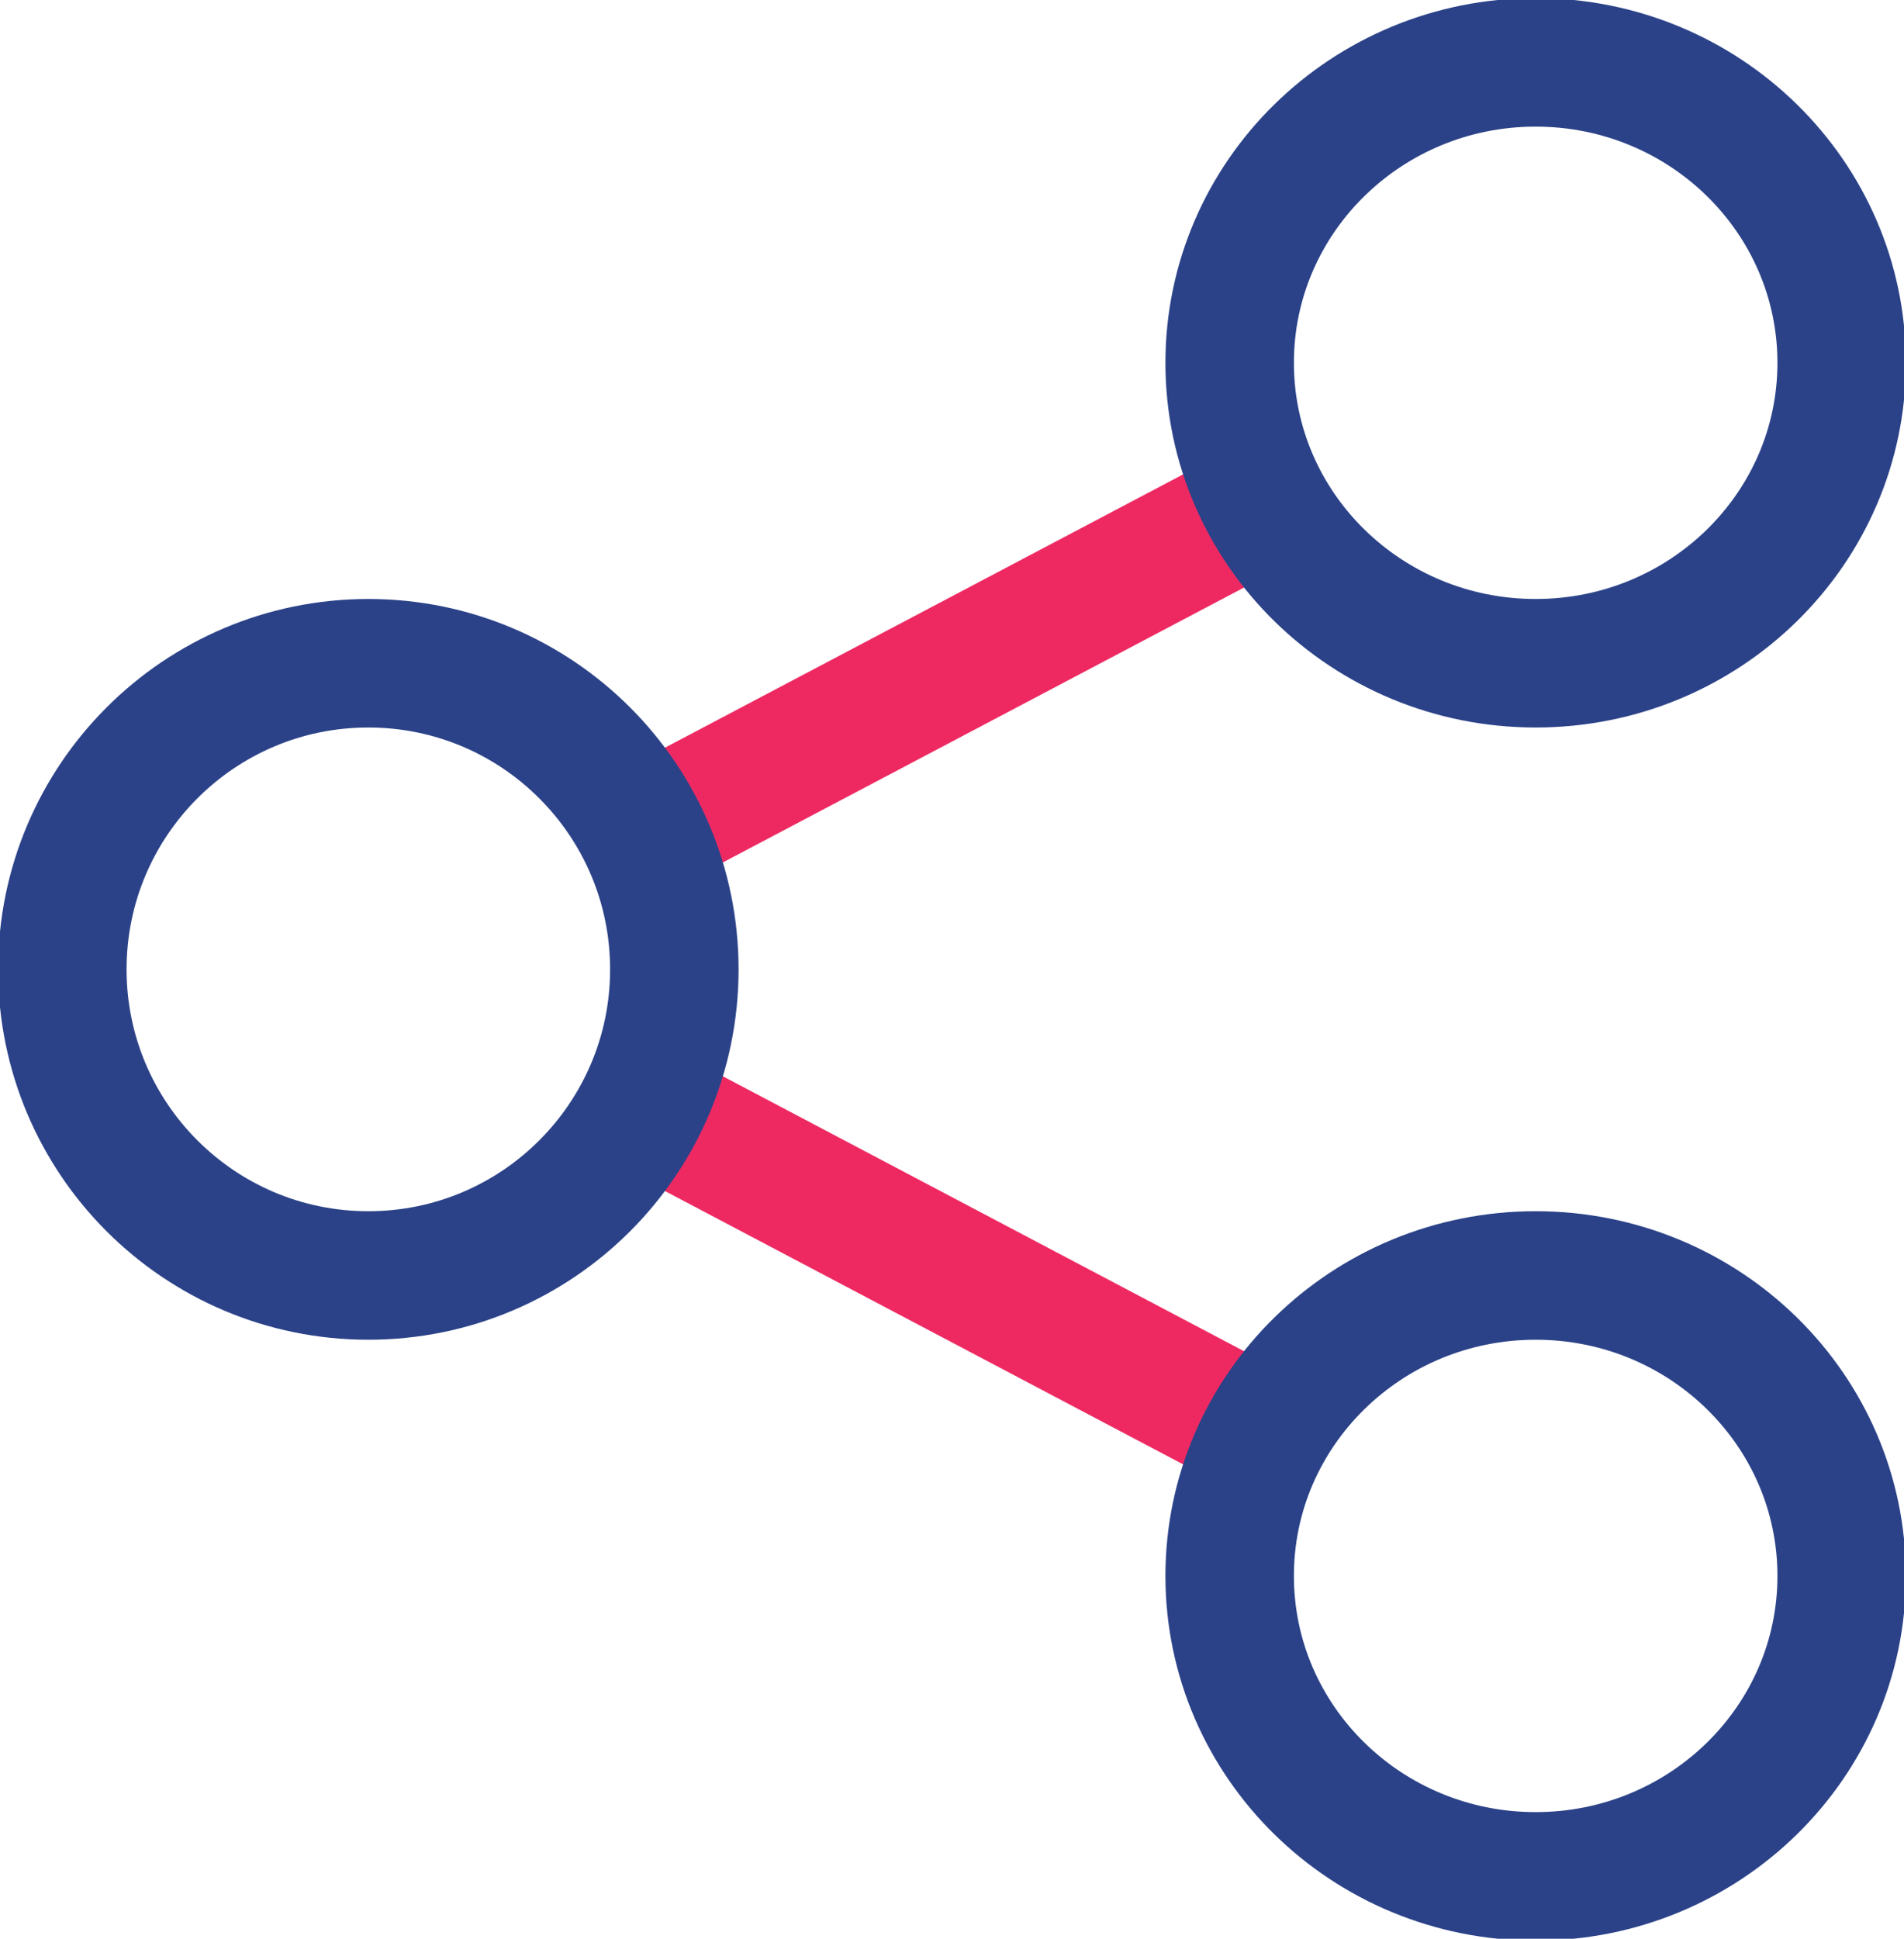
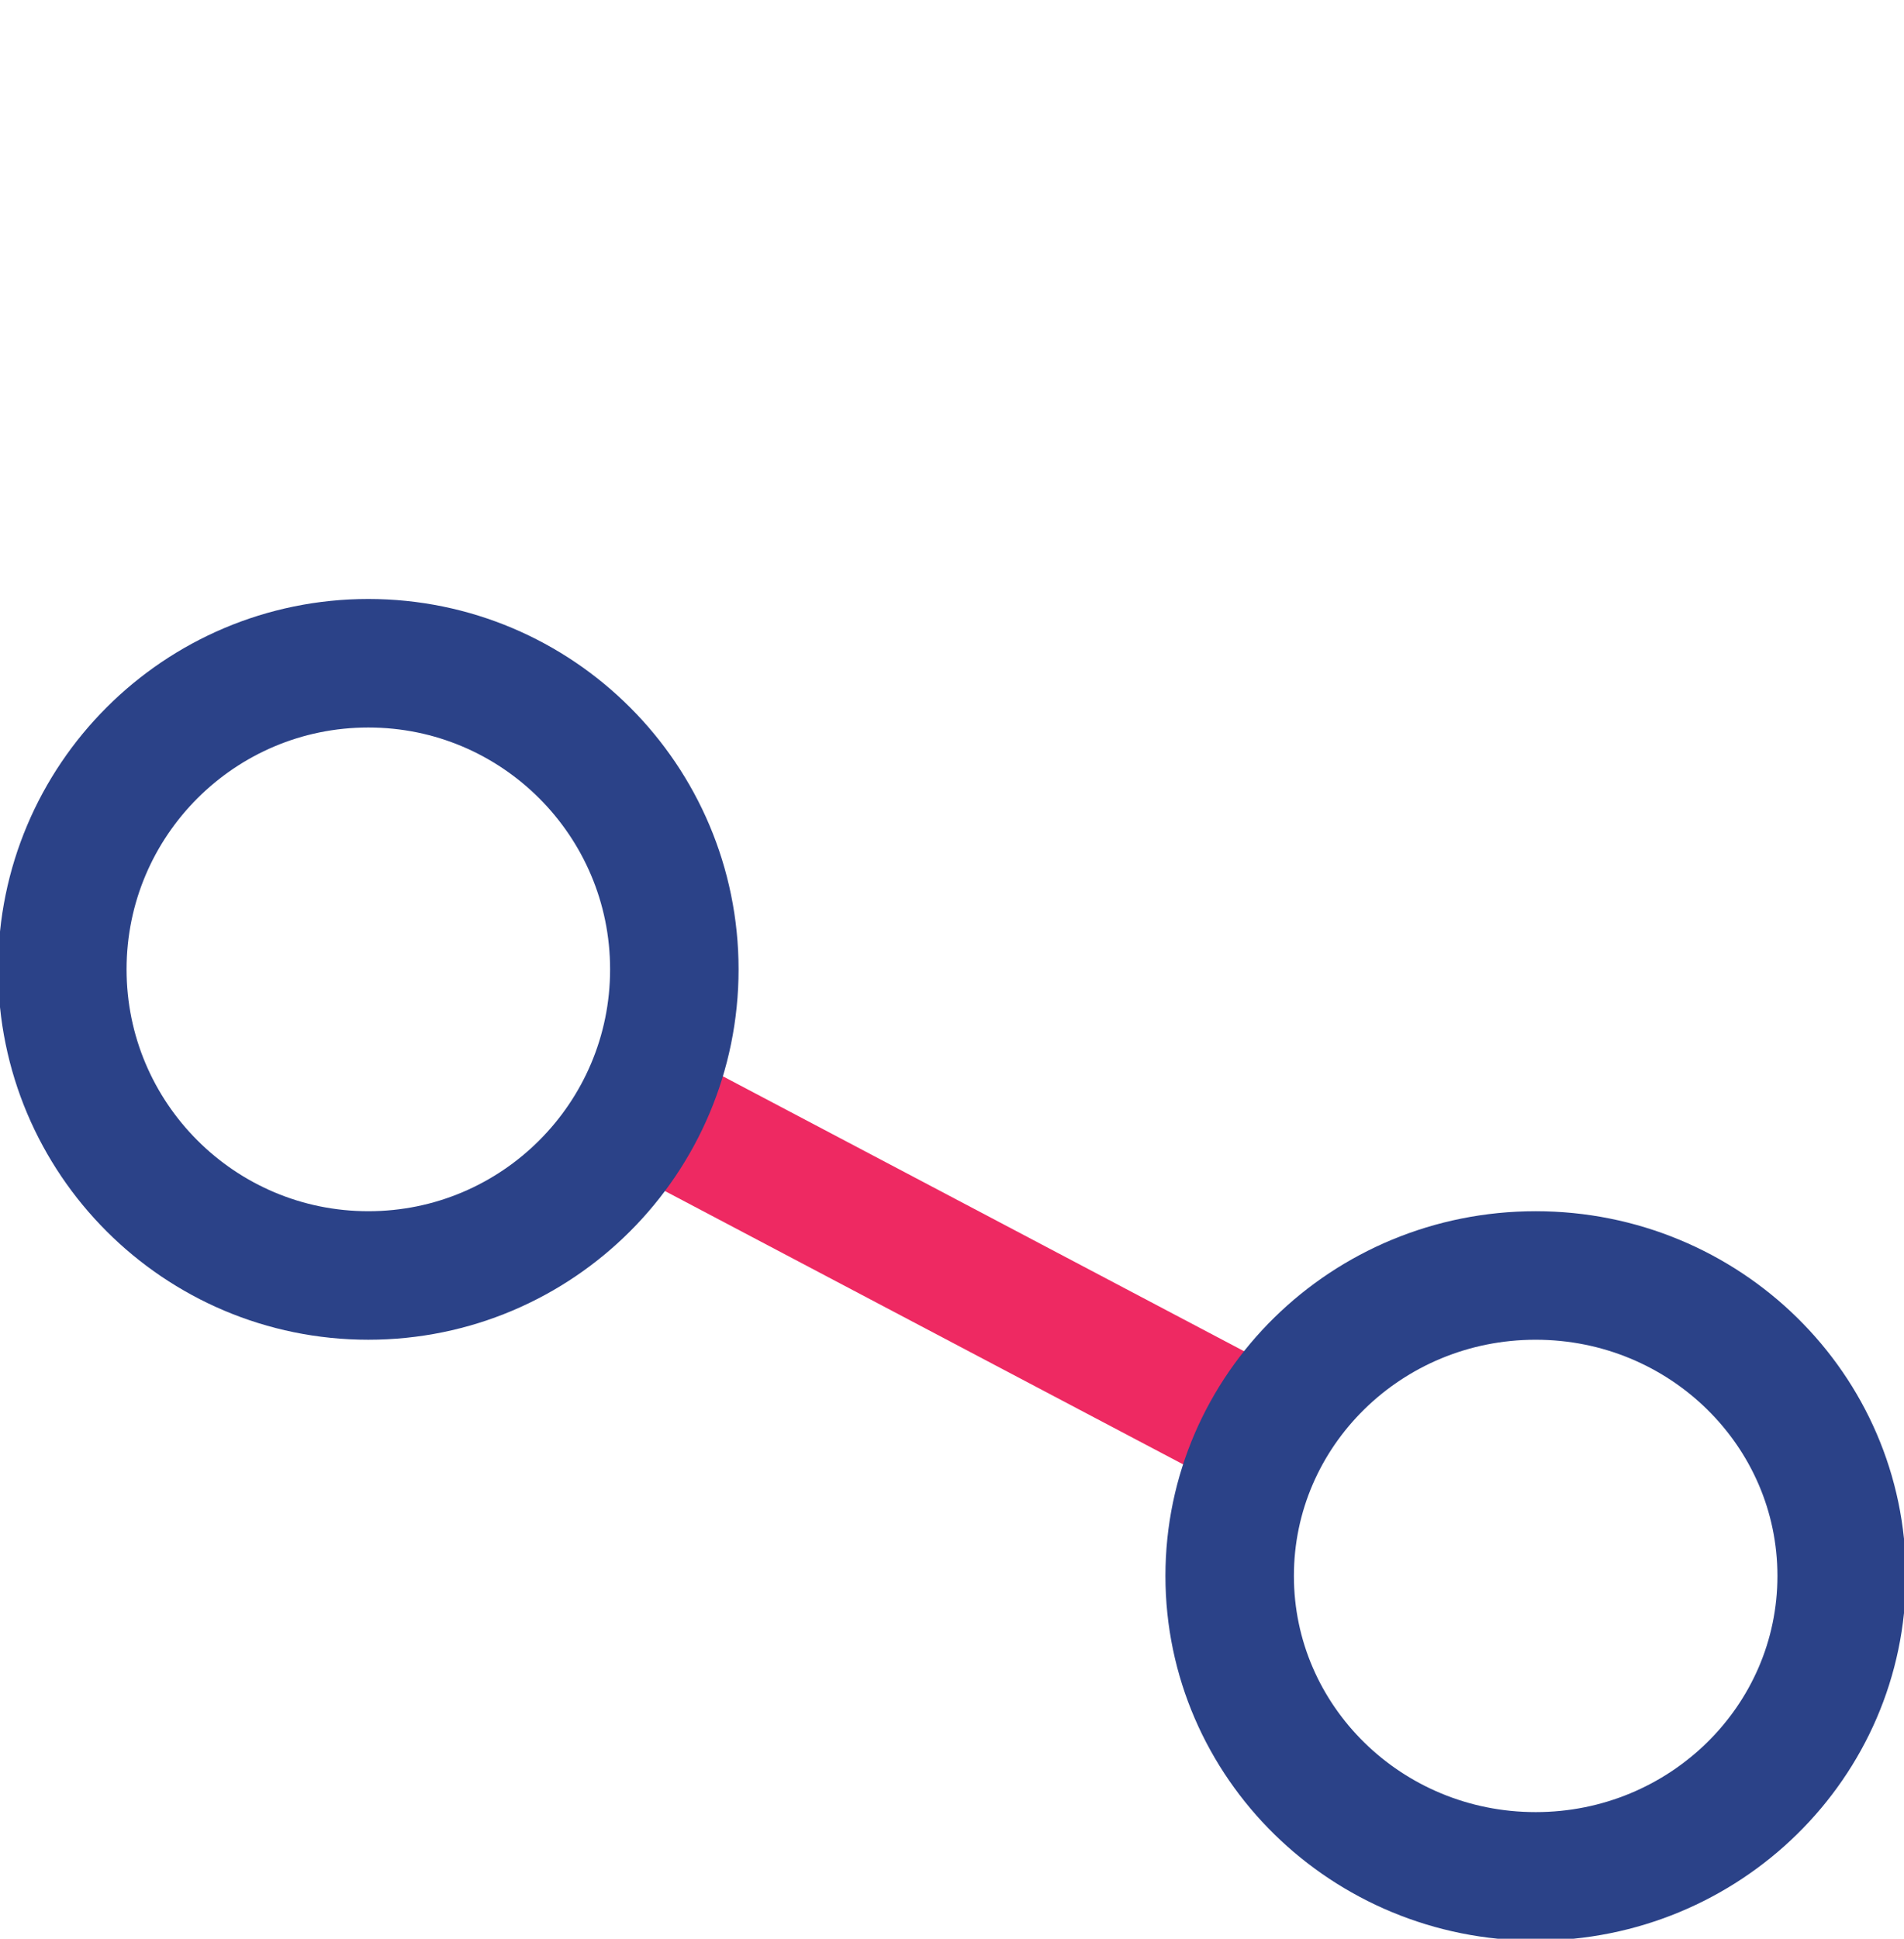
<svg xmlns="http://www.w3.org/2000/svg" width="168" height="171" xml:space="preserve" overflow="hidden">
  <g transform="translate(-2924 -954)">
-     <path d="M2980.5 1027.5 3035.5 998.5" stroke="#EE2962" stroke-width="11.336" stroke-miterlimit="8" fill="none" fill-rule="evenodd" />
    <path d="M2980.5 1051.5 3035.5 1080.5" stroke="#EE2962" stroke-width="11.336" stroke-miterlimit="8" fill="none" fill-rule="evenodd" />
    <path d="M2983.5 1039.5C2983.5 1054.41 2971.41 1066.5 2956.5 1066.5 2941.59 1066.5 2929.5 1054.41 2929.5 1039.5 2929.5 1024.59 2941.59 1012.5 2956.5 1012.5 2971.41 1012.5 2983.5 1024.59 2983.5 1039.5Z" stroke="#2B4288" stroke-width="11.336" stroke-linecap="square" stroke-miterlimit="8" fill="none" fill-rule="evenodd" />
-     <path d="M3086.5 986C3086.5 1000.64 3074.41 1012.5 3059.5 1012.5 3044.59 1012.5 3032.5 1000.64 3032.5 986 3032.5 971.365 3044.59 959.5 3059.5 959.5 3074.41 959.5 3086.5 971.365 3086.5 986Z" stroke="#2B4288" stroke-width="11.336" stroke-linecap="square" stroke-miterlimit="8" fill="none" fill-rule="evenodd" />
    <path d="M3086.5 1093C3086.5 1107.64 3074.41 1119.5 3059.5 1119.5 3044.59 1119.5 3032.5 1107.64 3032.5 1093 3032.5 1078.36 3044.59 1066.5 3059.5 1066.5 3074.41 1066.5 3086.5 1078.36 3086.5 1093Z" stroke="#2B4288" stroke-width="11.336" stroke-linecap="square" stroke-miterlimit="8" fill="none" fill-rule="evenodd" />
  </g>
</svg>